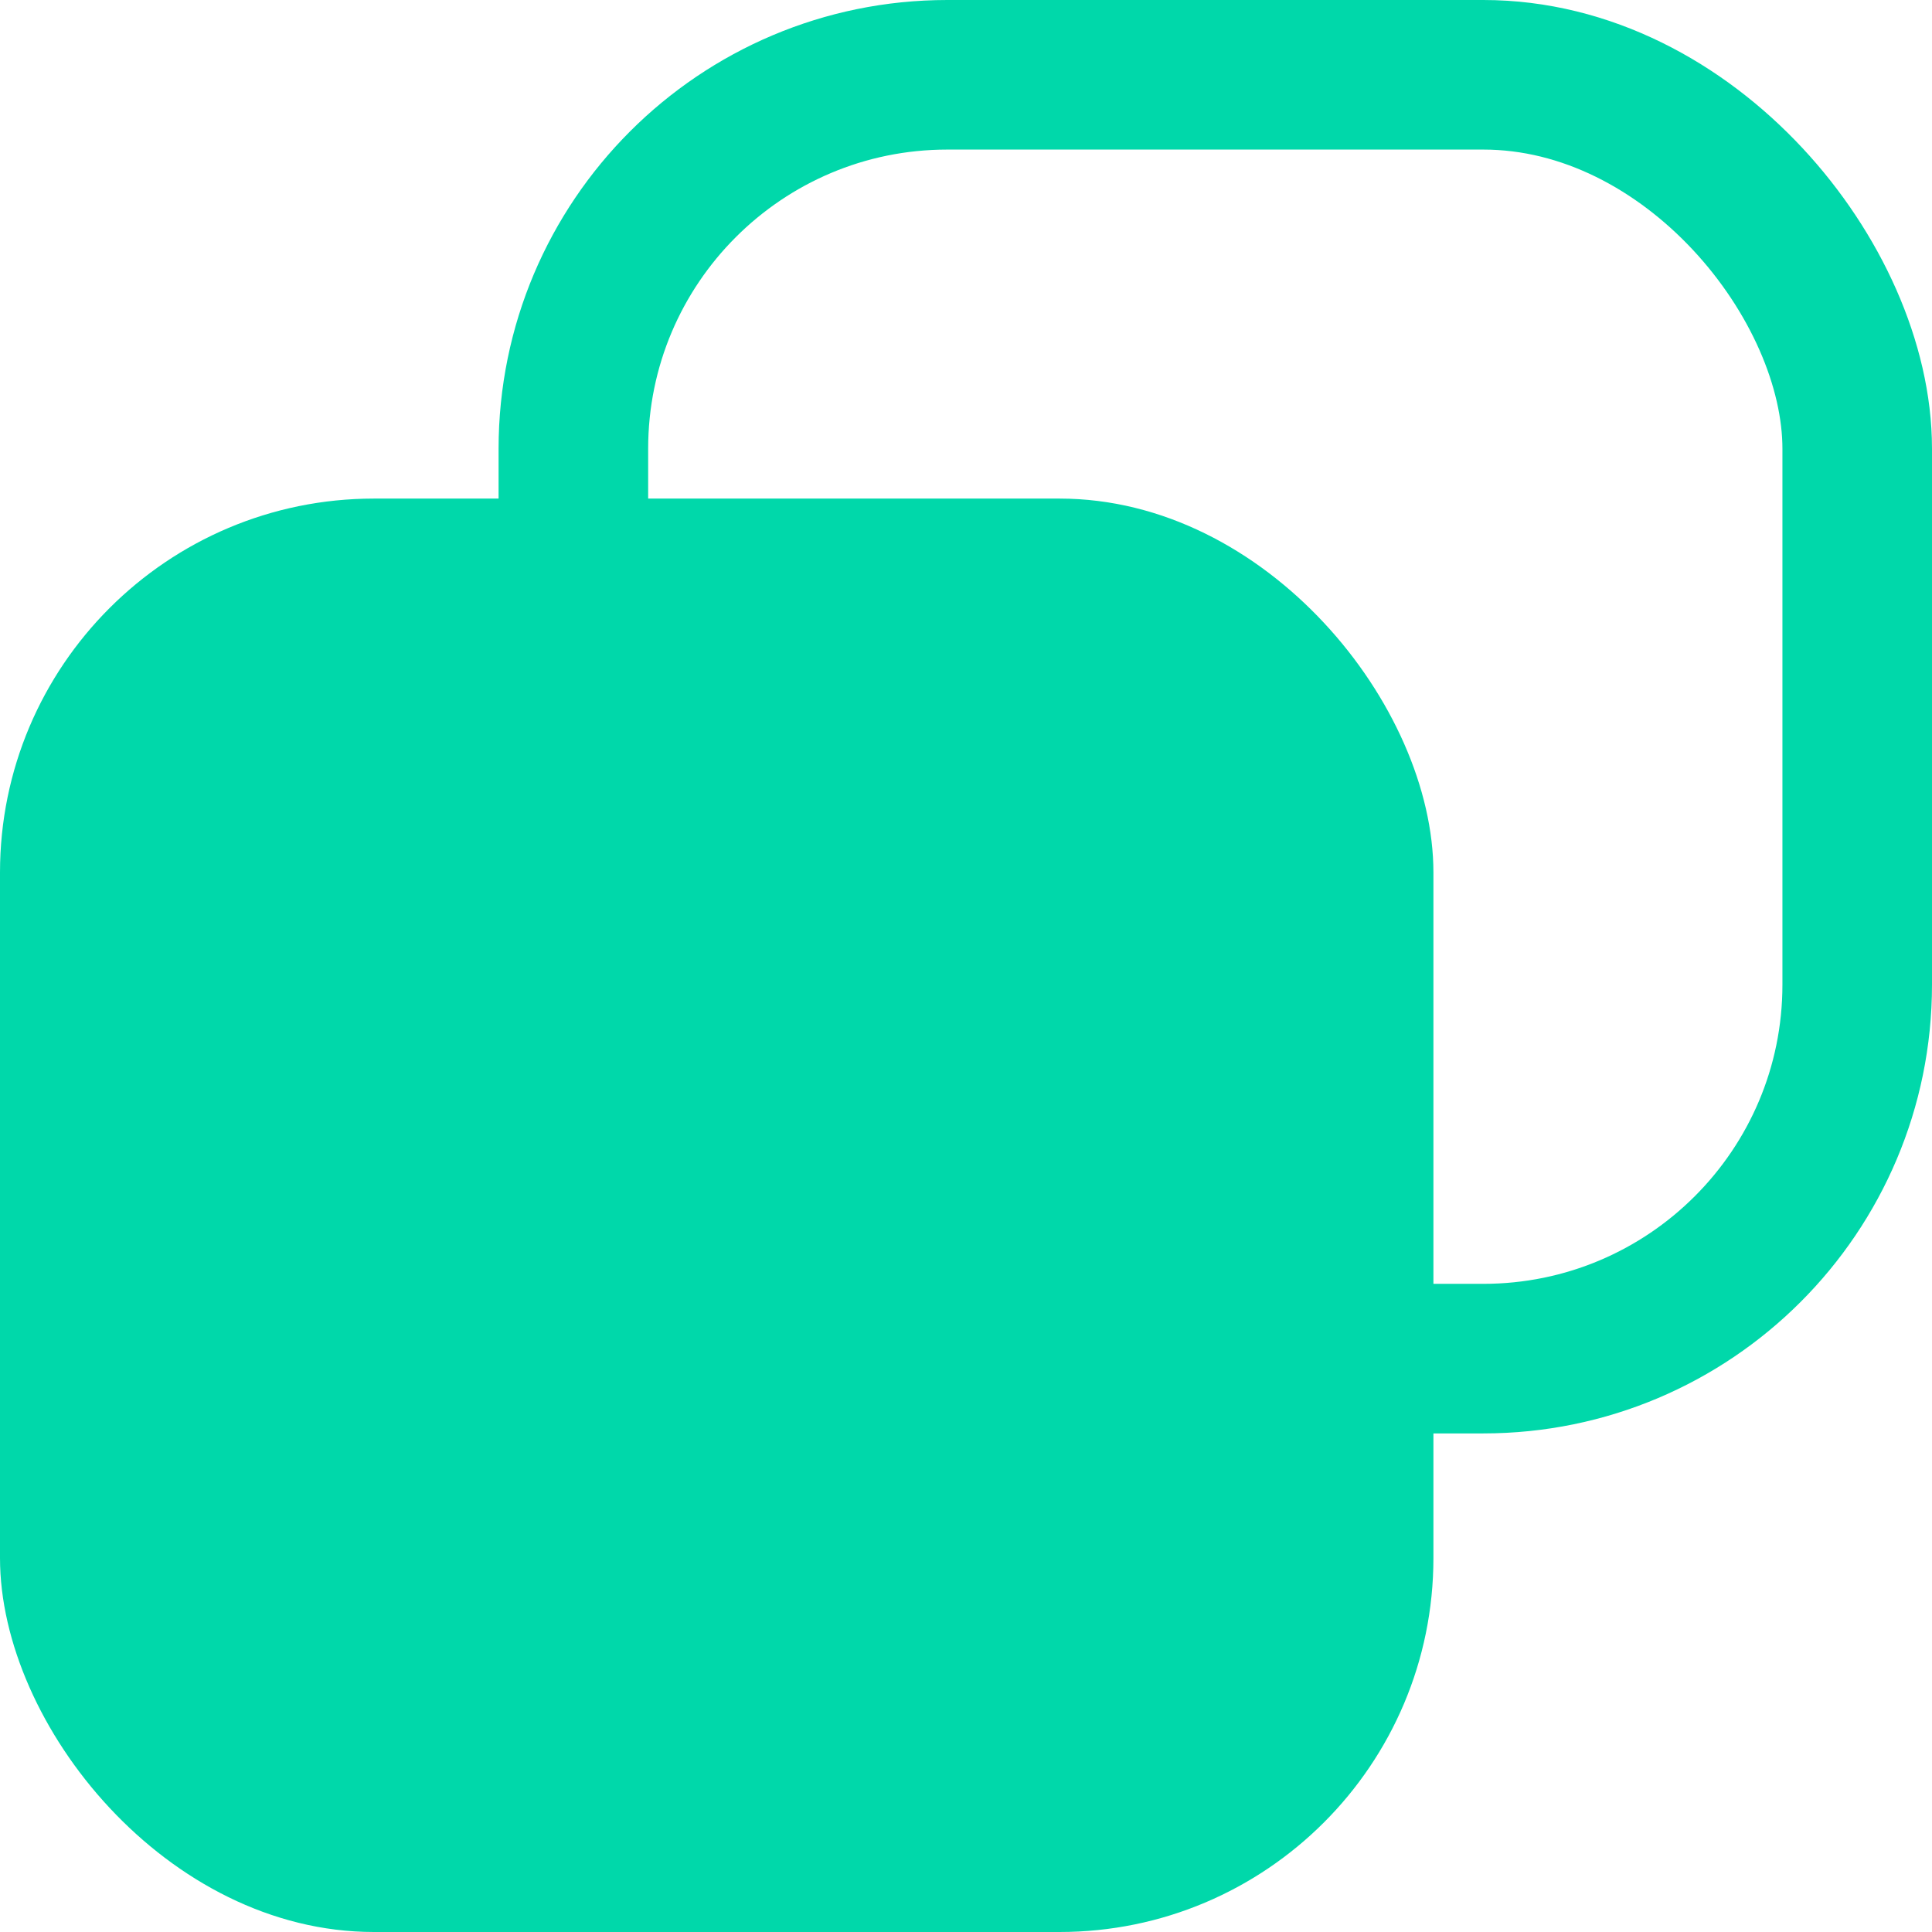
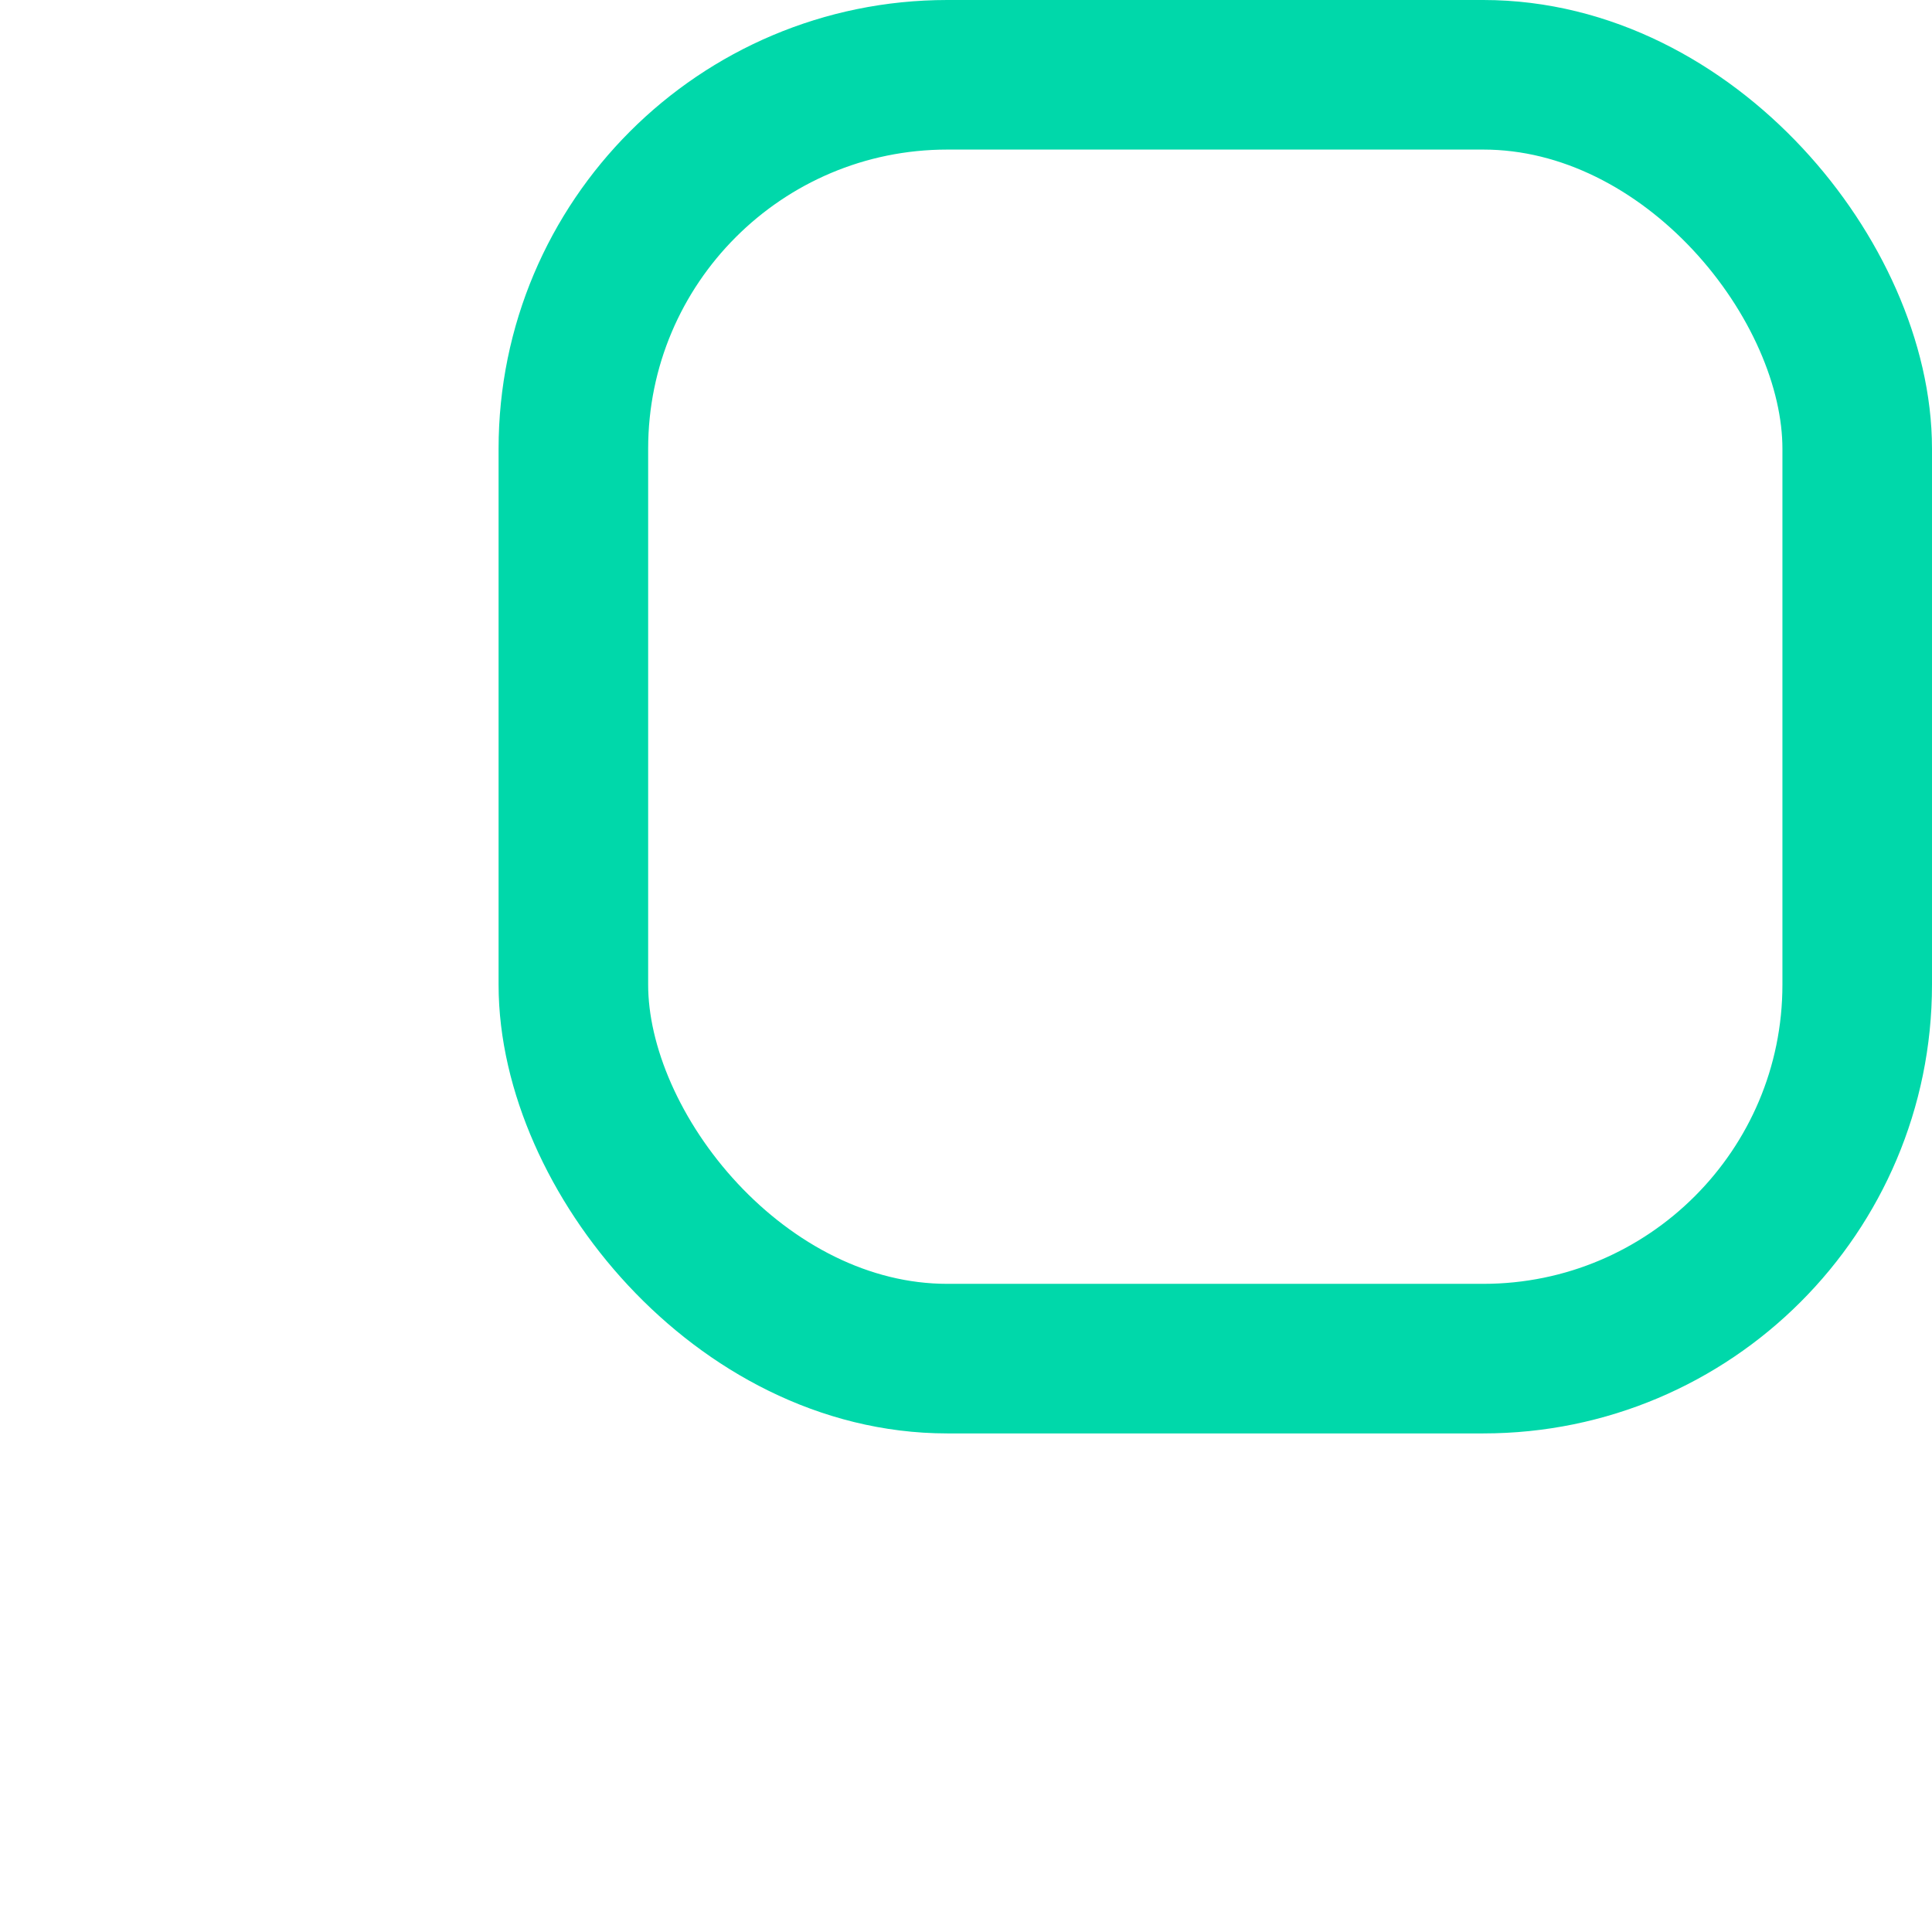
<svg xmlns="http://www.w3.org/2000/svg" width="31" height="31" viewBox="0 0 31 31">
  <g fill="none" fill-rule="evenodd">
-     <rect fill="#00D8AA" y="8" width="23" height="23" rx="6" />
    <rect stroke="#00D8AA" stroke-width="2.4" x="9.2" y="1.2" width="20.6" height="20.6" rx="6" />
  </g>
</svg>